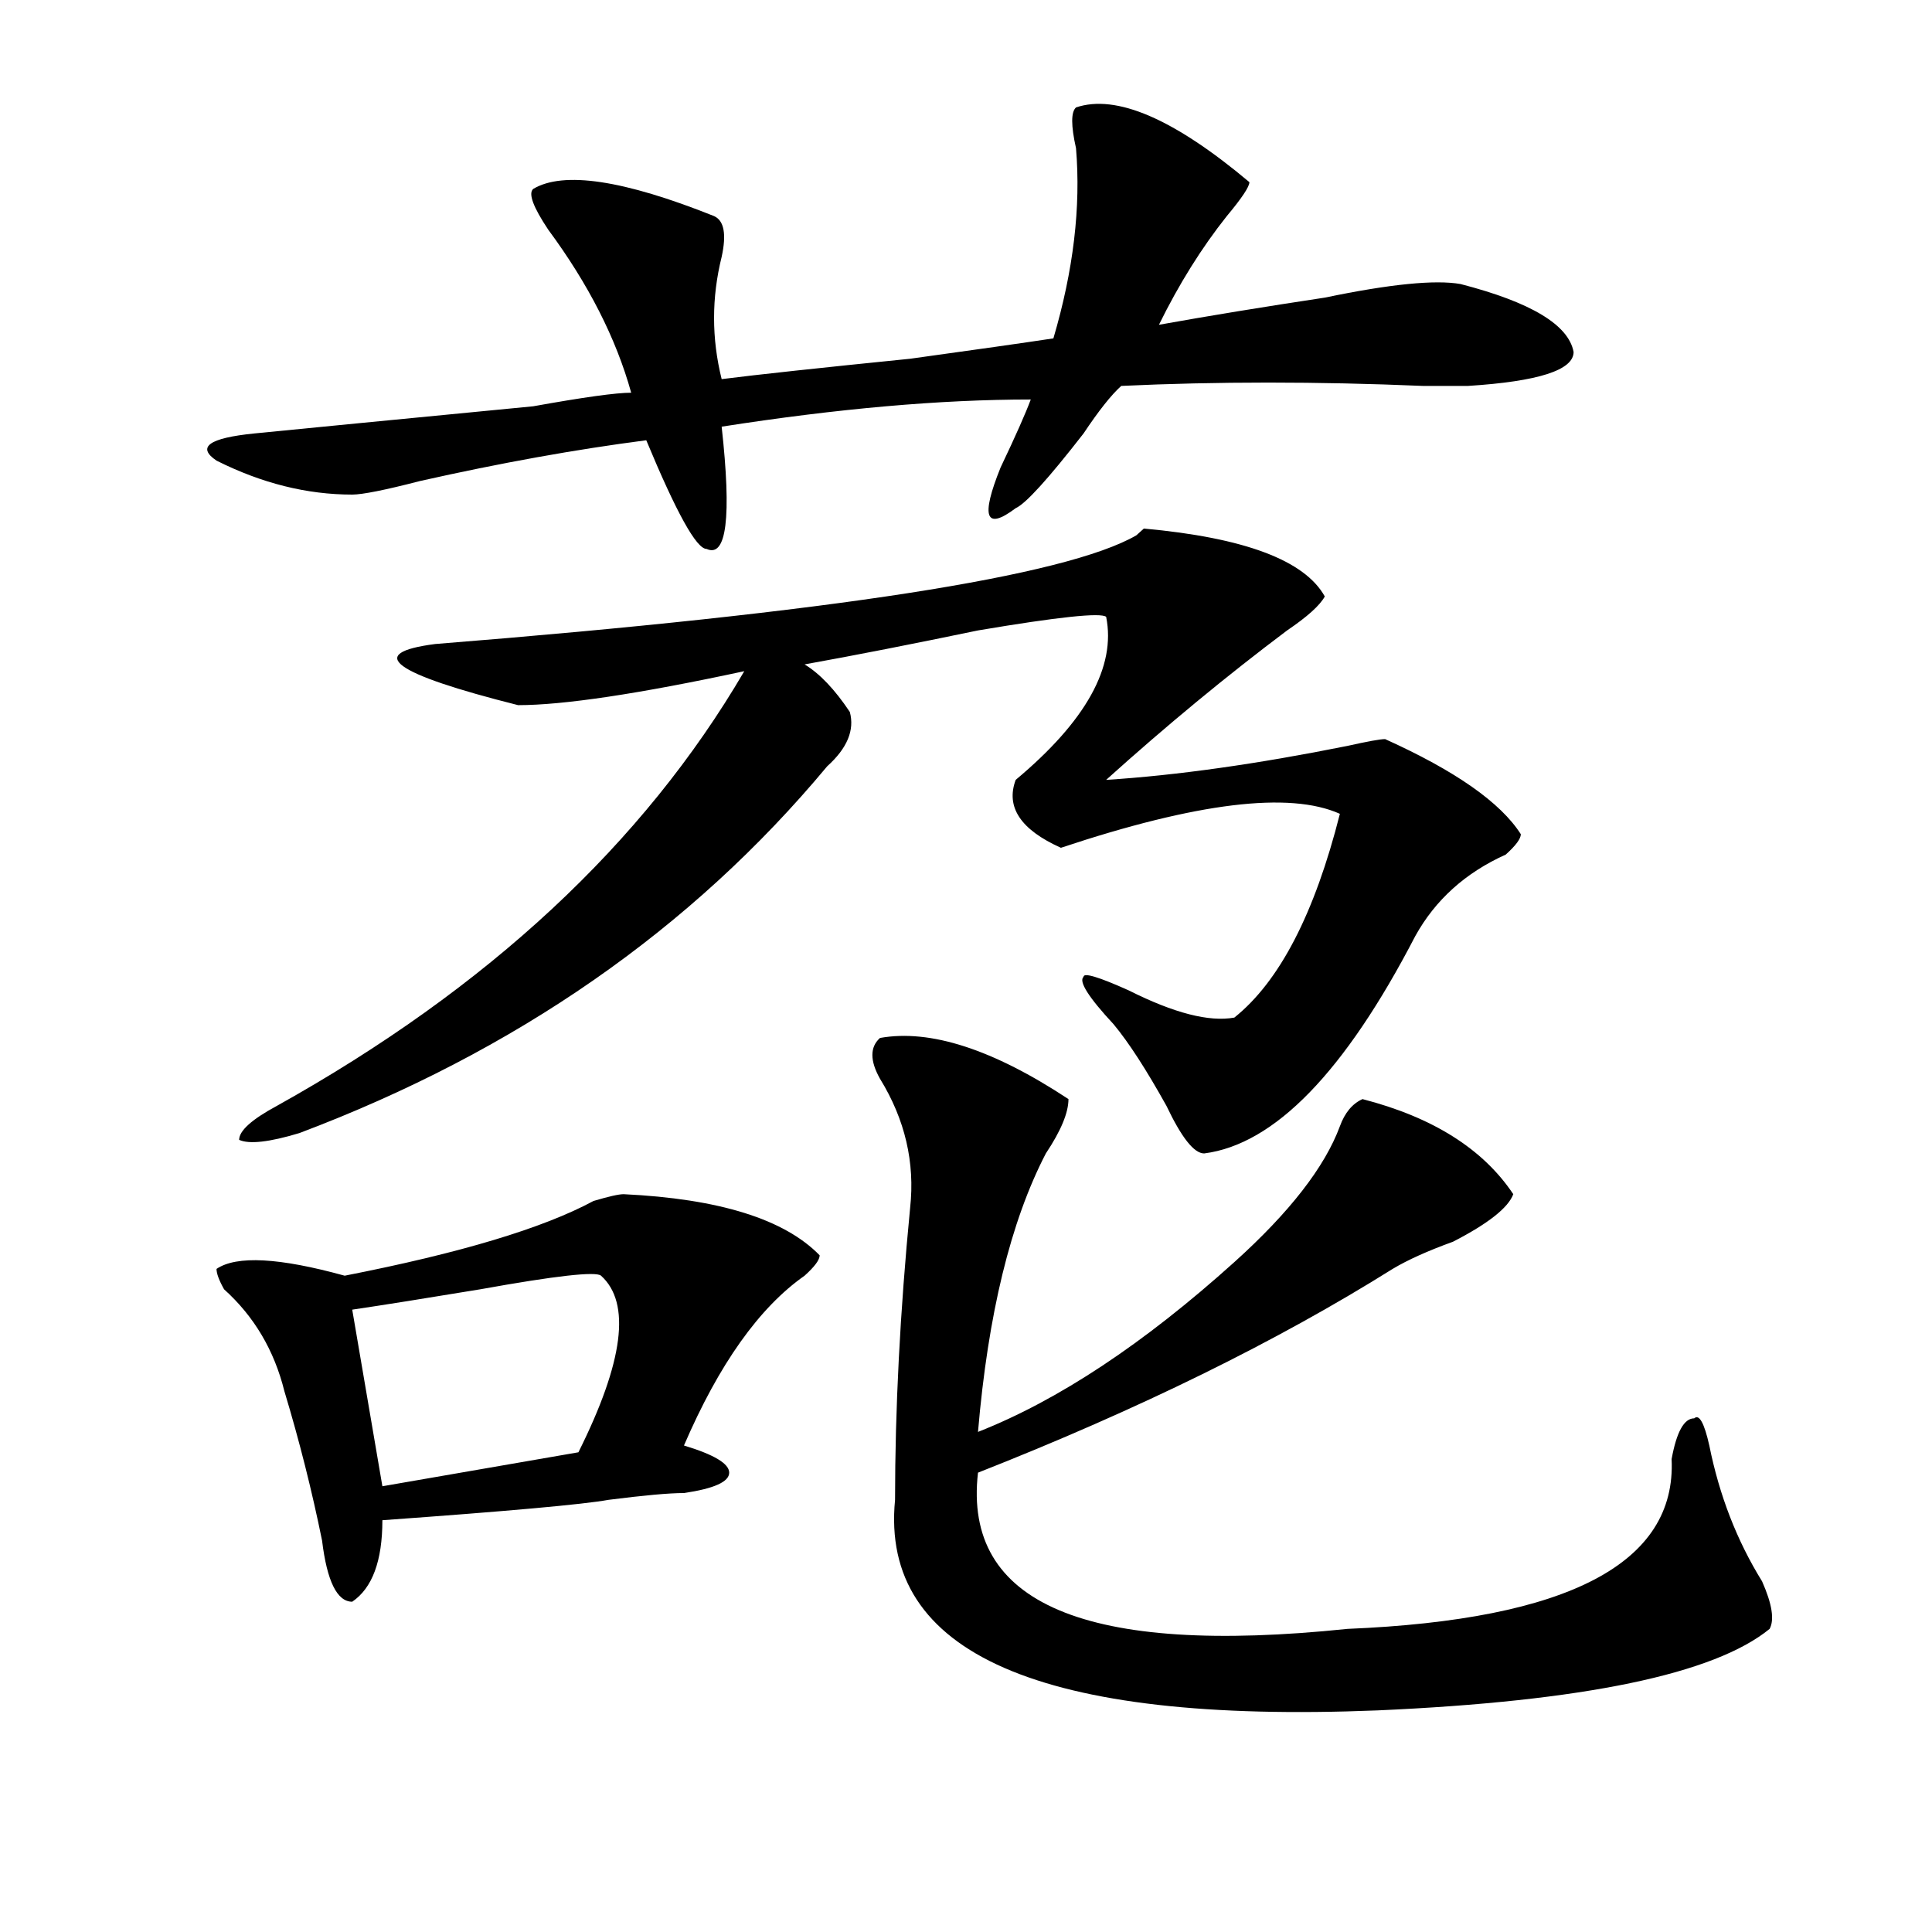
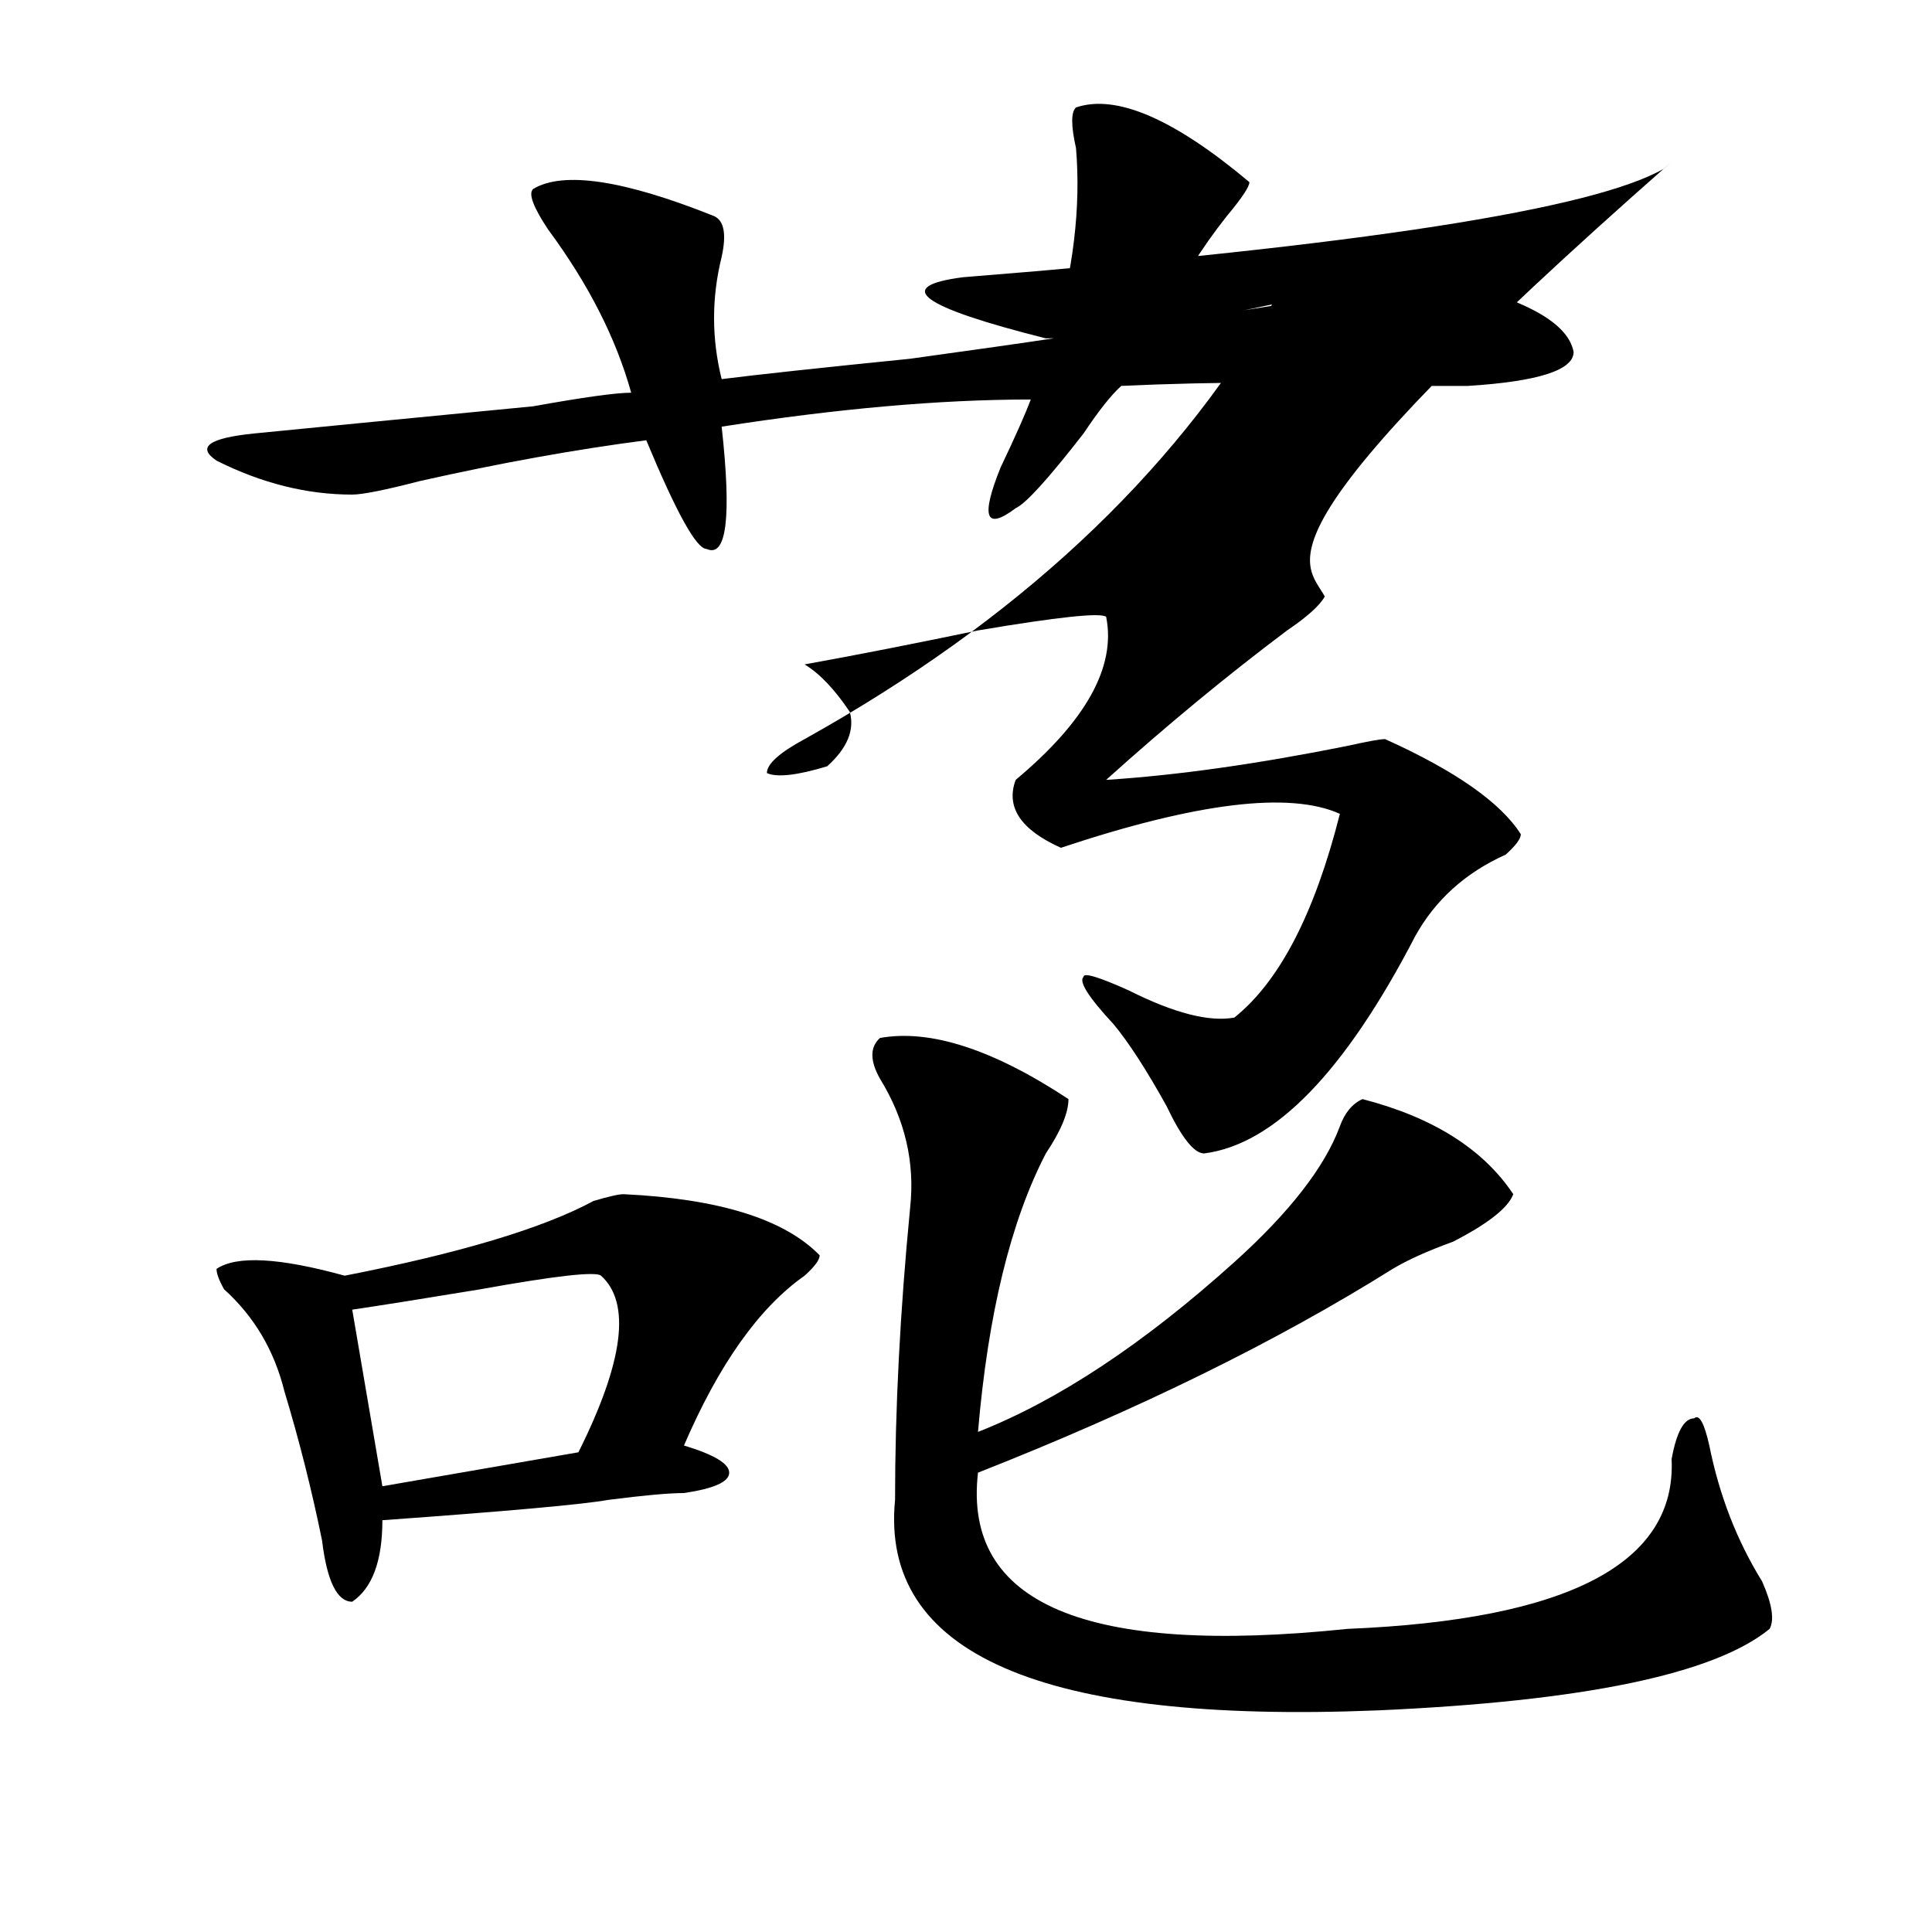
<svg xmlns="http://www.w3.org/2000/svg" version="1.1" id="图层_1" x="0px" y="0px" width="1000px" height="1000px" viewBox="0 0 1000 1000" enable-background="new 0 0 1000 1000" xml:space="preserve">
-   <path d="M556.938,55.609c20.792-7.031,50.73,5.878,89.754,38.672c0,2.362-3.902,8.239-11.707,17.578  c-13.049,16.425-24.756,35.156-35.121,56.25c25.975-4.669,54.633-9.339,85.852-14.063c33.779-7.031,57.193-9.339,70.242-7.031  c36.401,9.394,55.913,21.094,58.535,35.156c0,9.394-18.231,15.271-54.633,17.578c-2.622,0-10.427,0-23.414,0  c-54.633-2.308-106.705-2.308-156.094,0c-5.244,4.724-11.707,12.909-19.512,24.609c-18.231,23.456-29.938,36.364-35.121,38.672  c-15.609,11.756-18.231,4.725-7.805-21.094c7.805-16.37,12.987-28.125,15.609-35.156c-46.828,0-100.181,4.724-159.996,14.063  c5.183,46.912,2.561,68.006-7.805,63.281c-5.244,0-15.609-18.731-31.219-56.25c-36.462,4.724-75.485,11.755-117.07,21.094  c-18.231,4.724-29.938,7.031-35.121,7.031c-23.414,0-46.828-5.823-70.242-17.578c-10.427-7.031-3.902-11.7,19.512-14.063  c23.414-2.308,71.522-7.031,144.387-14.063c25.976-4.669,42.926-7.031,50.73-7.031c-7.805-28.125-22.134-56.25-42.926-84.375  c-7.805-11.7-10.427-18.731-7.805-21.094c15.609-9.339,46.828-4.669,93.656,14.063c5.183,2.362,6.463,9.394,3.902,21.094  c-5.244,21.094-5.244,42.188,0,63.281c18.17-2.308,50.73-5.823,97.559-10.547c33.779-4.669,58.535-8.185,74.145-10.547  c10.365-35.156,14.268-67.95,11.707-98.438C554.315,65.003,554.315,57.972,556.938,55.609z M322.797,618.109  c49.389,2.362,83.229,12.909,101.461,31.641c0,2.362-2.622,5.878-7.805,10.547c-23.414,16.425-44.268,45.703-62.438,87.891  c15.609,4.725,23.414,9.394,23.414,14.063c0,4.725-7.805,8.24-23.414,10.547c-7.805,0-20.854,1.209-39.023,3.516  c-13.048,2.362-52.071,5.878-117.07,10.547c0,21.094-5.243,35.156-15.609,42.188c-7.805,0-13.048-10.547-15.609-31.641  c-5.243-25.763-11.707-51.525-19.512-77.344c-5.243-21.094-15.609-38.672-31.219-52.734c-2.622-4.669-3.902-8.185-3.902-10.547  c10.366-7.031,32.499-5.822,66.34,3.516c59.815-11.7,102.741-24.609,128.777-38.672  C314.992,619.318,320.175,618.109,322.797,618.109z M685.715,308.734c-2.622,4.725-9.146,10.547-19.512,17.578  c-31.219,23.456-62.438,49.219-93.656,77.344c36.401-2.307,78.047-8.185,124.875-17.578c10.365-2.307,16.89-3.516,19.512-3.516  c36.401,16.425,59.815,32.85,70.242,49.219c0,2.362-2.622,5.878-7.805,10.547c-20.854,9.394-36.463,23.456-46.828,42.188  c-36.463,70.313-72.864,107.831-109.266,112.5c-5.244,0-11.707-8.185-19.512-24.609c-10.427-18.731-19.512-32.794-27.316-42.188  c-13.049-14.063-18.231-22.247-15.609-24.609c0-2.307,7.805,0,23.414,7.031c23.414,11.756,41.584,16.425,54.633,14.063  c23.414-18.731,41.584-53.888,54.633-105.469c-26.036-11.7-74.145-5.822-144.387,17.578c-20.854-9.338-28.658-21.094-23.414-35.156  c36.401-30.432,52.011-58.557,46.828-84.375c-2.622-2.307-24.756,0-66.34,7.031c-33.841,7.031-63.779,12.909-89.754,17.578  c7.805,4.725,15.609,12.909,23.414,24.609c2.561,9.394-1.342,18.787-11.707,28.125C357.918,481,266.823,544.281,154.996,586.469  c-15.609,4.725-26.036,5.878-31.219,3.516c0-4.669,6.464-10.547,19.512-17.578c109.266-60.919,189.873-135.9,241.945-225  c-54.633,11.756-93.656,17.578-117.07,17.578c-65.06-16.369-79.388-26.916-42.926-31.641  c205.482-16.369,326.455-35.156,362.918-56.25l3.902-3.516C644.069,278.303,675.288,290.003,685.715,308.734z M311.09,660.297  c-2.622-2.307-23.414,0-62.438,7.031c-28.657,4.725-50.73,8.24-66.34,10.547l15.609,91.406l101.461-17.578  C322.797,704.847,326.699,674.359,311.09,660.297z M455.477,537.25c25.975-4.669,58.535,5.878,97.559,31.641  c0,7.031-3.902,16.425-11.707,28.125c-18.231,35.156-29.938,83.222-35.121,144.141c41.584-16.369,85.852-45.703,132.68-87.891  c28.597-25.763,46.828-49.219,54.633-70.313c2.561-7.031,6.463-11.7,11.707-14.063c36.401,9.394,62.438,25.818,78.047,49.219  c-2.622,7.031-13.049,15.271-31.219,24.609c-13.049,4.725-23.414,9.394-31.219,14.063C660.959,694.3,589.437,729.456,506.207,762.25  c-7.805,67.95,55.913,94.922,191.215,80.859c114.448-4.725,170.361-34.003,167.801-87.891c2.561-14.063,6.463-21.094,11.707-21.094  c2.561-2.307,5.183,2.362,7.805,14.063c5.183,25.818,14.268,49.219,27.316,70.313c5.183,11.7,6.463,19.885,3.902,24.609  c-28.658,23.4-96.278,37.463-202.922,42.188c-174.325,7.031-257.555-29.334-249.75-108.984c0-46.856,2.561-97.229,7.805-151.172  c2.561-23.4-2.622-45.703-15.609-66.797C450.232,549.006,450.232,541.975,455.477,537.25z" />
+   <path d="M556.938,55.609c20.792-7.031,50.73,5.878,89.754,38.672c0,2.362-3.902,8.239-11.707,17.578  c-13.049,16.425-24.756,35.156-35.121,56.25c25.975-4.669,54.633-9.339,85.852-14.063c33.779-7.031,57.193-9.339,70.242-7.031  c36.401,9.394,55.913,21.094,58.535,35.156c0,9.394-18.231,15.271-54.633,17.578c-2.622,0-10.427,0-23.414,0  c-54.633-2.308-106.705-2.308-156.094,0c-5.244,4.724-11.707,12.909-19.512,24.609c-18.231,23.456-29.938,36.364-35.121,38.672  c-15.609,11.756-18.231,4.725-7.805-21.094c7.805-16.37,12.987-28.125,15.609-35.156c-46.828,0-100.181,4.724-159.996,14.063  c5.183,46.912,2.561,68.006-7.805,63.281c-5.244,0-15.609-18.731-31.219-56.25c-36.462,4.724-75.485,11.755-117.07,21.094  c-18.231,4.724-29.938,7.031-35.121,7.031c-23.414,0-46.828-5.823-70.242-17.578c-10.427-7.031-3.902-11.7,19.512-14.063  c23.414-2.308,71.522-7.031,144.387-14.063c25.976-4.669,42.926-7.031,50.73-7.031c-7.805-28.125-22.134-56.25-42.926-84.375  c-7.805-11.7-10.427-18.731-7.805-21.094c15.609-9.339,46.828-4.669,93.656,14.063c5.183,2.362,6.463,9.394,3.902,21.094  c-5.244,21.094-5.244,42.188,0,63.281c18.17-2.308,50.73-5.823,97.559-10.547c33.779-4.669,58.535-8.185,74.145-10.547  c10.365-35.156,14.268-67.95,11.707-98.438C554.315,65.003,554.315,57.972,556.938,55.609z M322.797,618.109  c49.389,2.362,83.229,12.909,101.461,31.641c0,2.362-2.622,5.878-7.805,10.547c-23.414,16.425-44.268,45.703-62.438,87.891  c15.609,4.725,23.414,9.394,23.414,14.063c0,4.725-7.805,8.24-23.414,10.547c-7.805,0-20.854,1.209-39.023,3.516  c-13.048,2.362-52.071,5.878-117.07,10.547c0,21.094-5.243,35.156-15.609,42.188c-7.805,0-13.048-10.547-15.609-31.641  c-5.243-25.763-11.707-51.525-19.512-77.344c-5.243-21.094-15.609-38.672-31.219-52.734c-2.622-4.669-3.902-8.185-3.902-10.547  c10.366-7.031,32.499-5.822,66.34,3.516c59.815-11.7,102.741-24.609,128.777-38.672  C314.992,619.318,320.175,618.109,322.797,618.109z M685.715,308.734c-2.622,4.725-9.146,10.547-19.512,17.578  c-31.219,23.456-62.438,49.219-93.656,77.344c36.401-2.307,78.047-8.185,124.875-17.578c10.365-2.307,16.89-3.516,19.512-3.516  c36.401,16.425,59.815,32.85,70.242,49.219c0,2.362-2.622,5.878-7.805,10.547c-20.854,9.394-36.463,23.456-46.828,42.188  c-36.463,70.313-72.864,107.831-109.266,112.5c-5.244,0-11.707-8.185-19.512-24.609c-10.427-18.731-19.512-32.794-27.316-42.188  c-13.049-14.063-18.231-22.247-15.609-24.609c0-2.307,7.805,0,23.414,7.031c23.414,11.756,41.584,16.425,54.633,14.063  c23.414-18.731,41.584-53.888,54.633-105.469c-26.036-11.7-74.145-5.822-144.387,17.578c-20.854-9.338-28.658-21.094-23.414-35.156  c36.401-30.432,52.011-58.557,46.828-84.375c-2.622-2.307-24.756,0-66.34,7.031c-33.841,7.031-63.779,12.909-89.754,17.578  c7.805,4.725,15.609,12.909,23.414,24.609c2.561,9.394-1.342,18.787-11.707,28.125c-15.609,4.725-26.036,5.878-31.219,3.516c0-4.669,6.464-10.547,19.512-17.578c109.266-60.919,189.873-135.9,241.945-225  c-54.633,11.756-93.656,17.578-117.07,17.578c-65.06-16.369-79.388-26.916-42.926-31.641  c205.482-16.369,326.455-35.156,362.918-56.25l3.902-3.516C644.069,278.303,675.288,290.003,685.715,308.734z M311.09,660.297  c-2.622-2.307-23.414,0-62.438,7.031c-28.657,4.725-50.73,8.24-66.34,10.547l15.609,91.406l101.461-17.578  C322.797,704.847,326.699,674.359,311.09,660.297z M455.477,537.25c25.975-4.669,58.535,5.878,97.559,31.641  c0,7.031-3.902,16.425-11.707,28.125c-18.231,35.156-29.938,83.222-35.121,144.141c41.584-16.369,85.852-45.703,132.68-87.891  c28.597-25.763,46.828-49.219,54.633-70.313c2.561-7.031,6.463-11.7,11.707-14.063c36.401,9.394,62.438,25.818,78.047,49.219  c-2.622,7.031-13.049,15.271-31.219,24.609c-13.049,4.725-23.414,9.394-31.219,14.063C660.959,694.3,589.437,729.456,506.207,762.25  c-7.805,67.95,55.913,94.922,191.215,80.859c114.448-4.725,170.361-34.003,167.801-87.891c2.561-14.063,6.463-21.094,11.707-21.094  c2.561-2.307,5.183,2.362,7.805,14.063c5.183,25.818,14.268,49.219,27.316,70.313c5.183,11.7,6.463,19.885,3.902,24.609  c-28.658,23.4-96.278,37.463-202.922,42.188c-174.325,7.031-257.555-29.334-249.75-108.984c0-46.856,2.561-97.229,7.805-151.172  c2.561-23.4-2.622-45.703-15.609-66.797C450.232,549.006,450.232,541.975,455.477,537.25z" />
</svg>